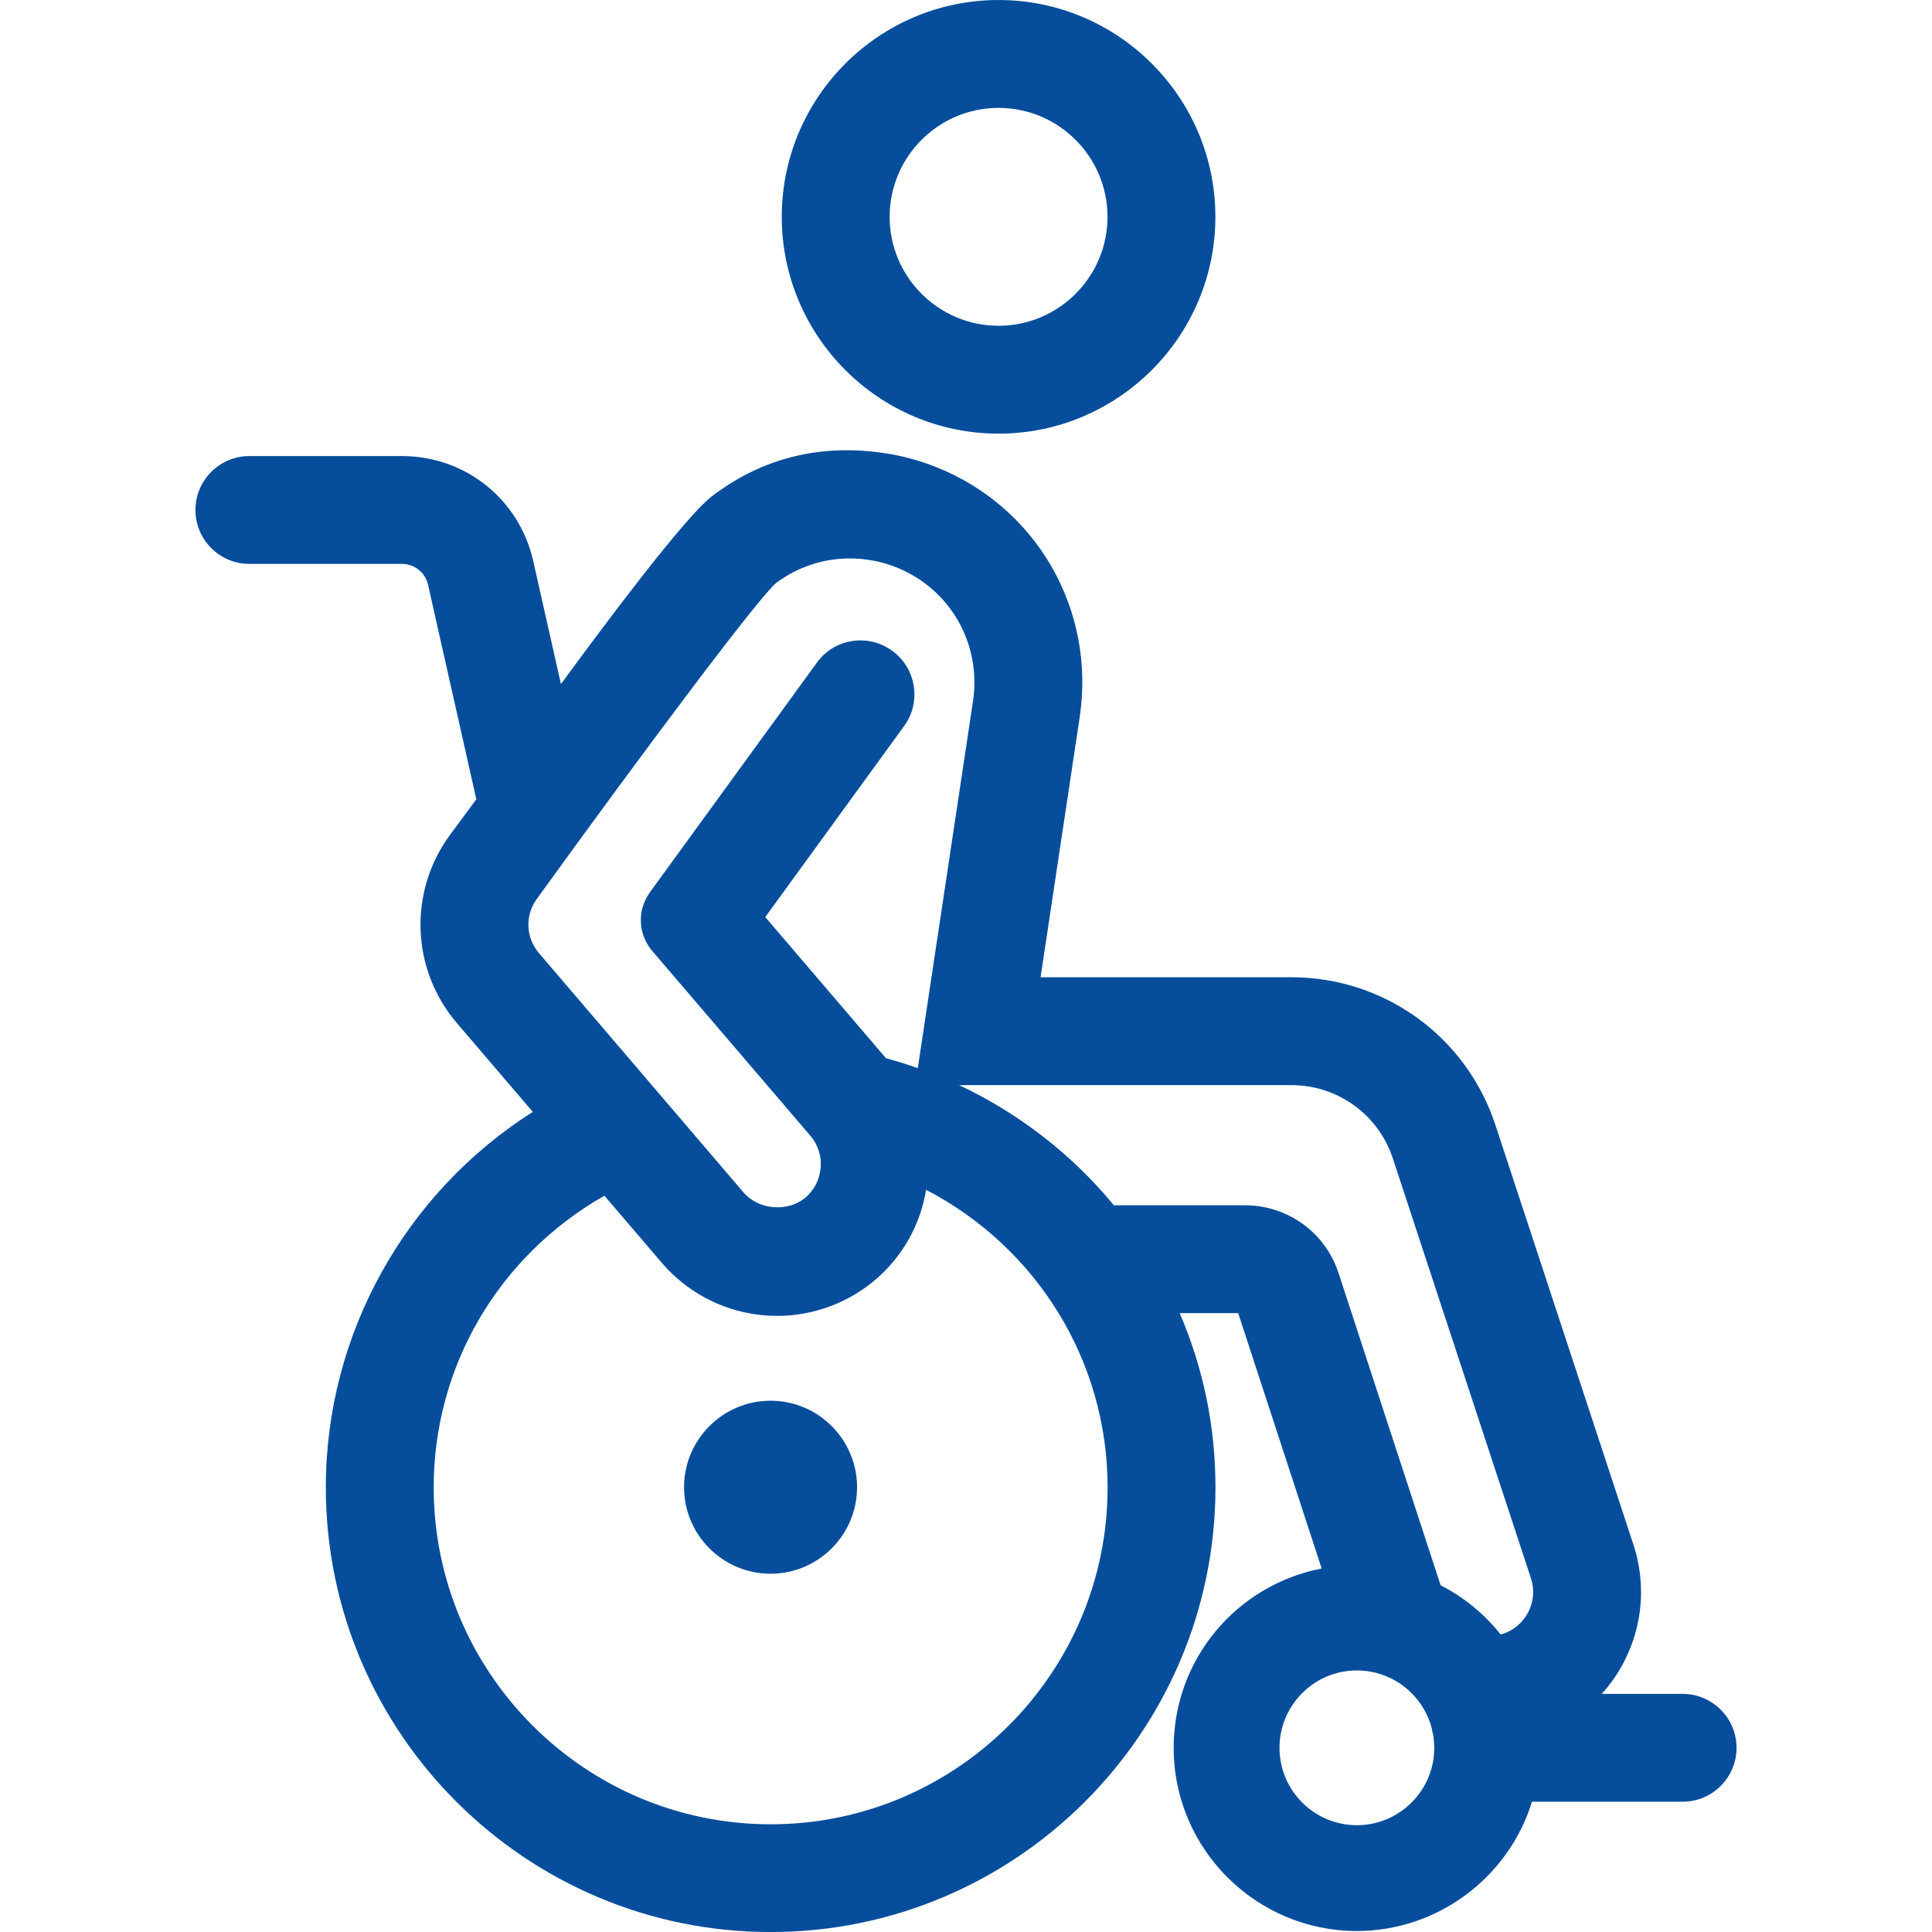
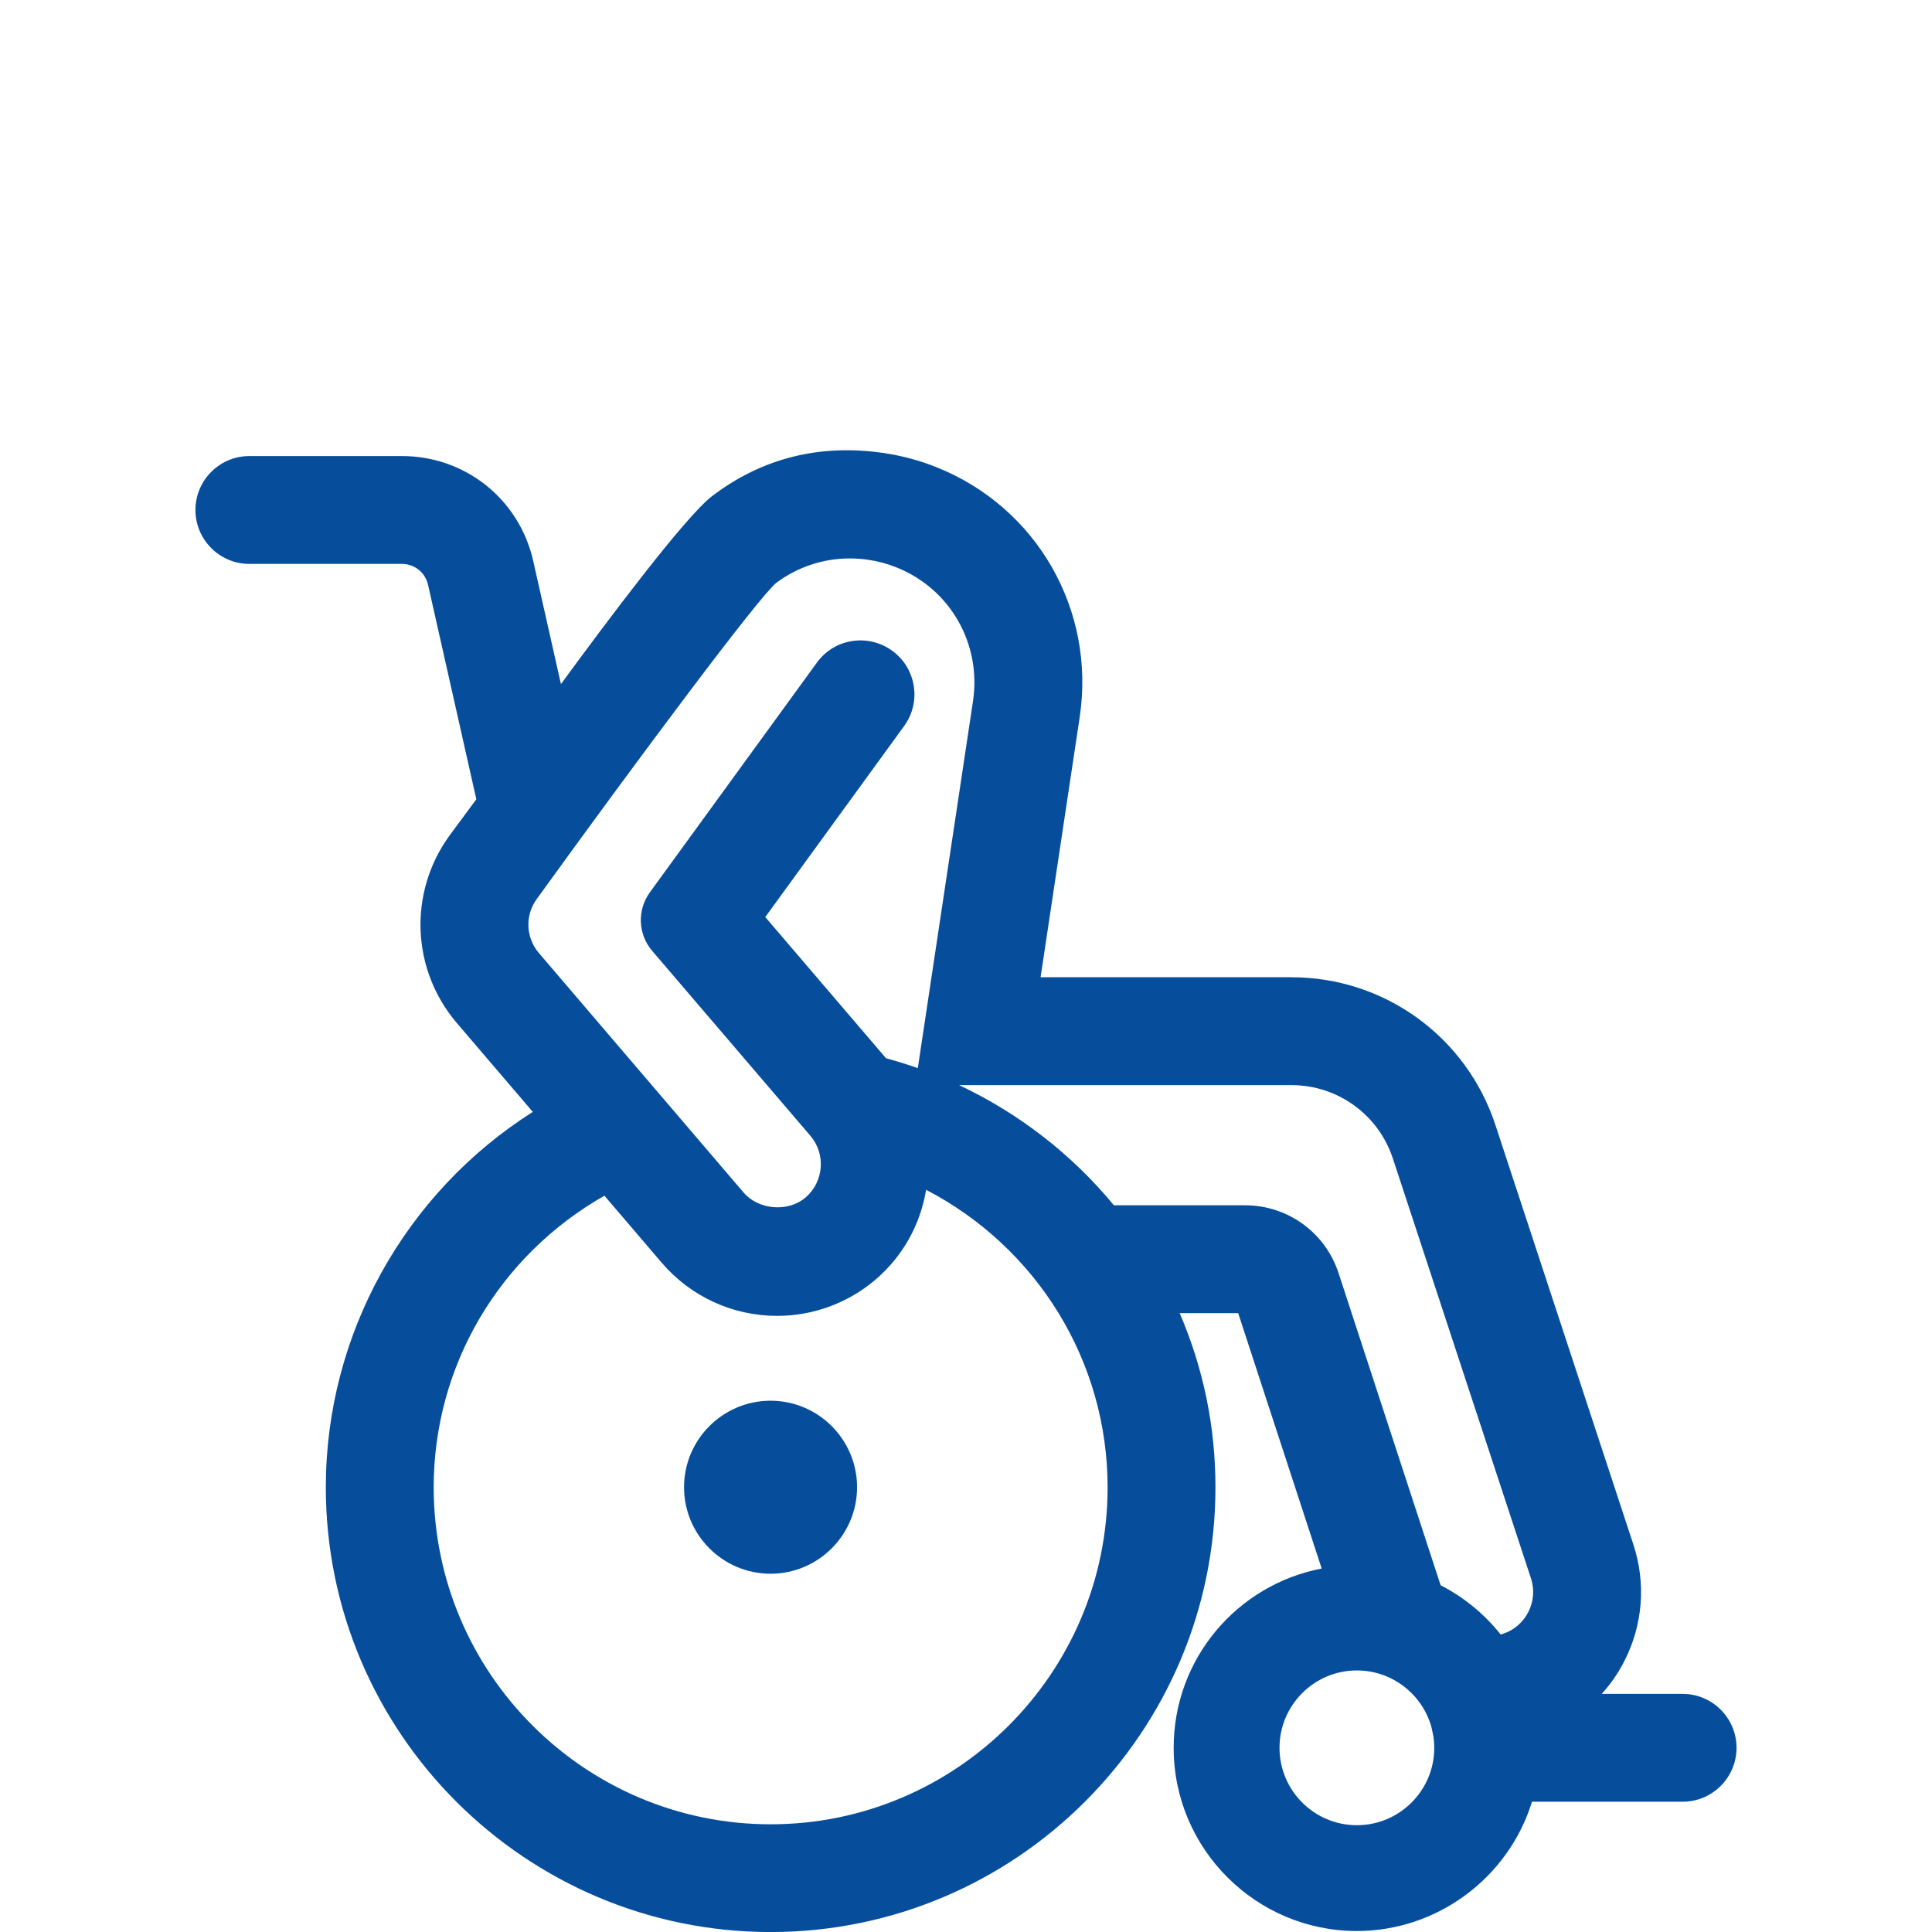
<svg xmlns="http://www.w3.org/2000/svg" id="Ebene_1" data-name="Ebene 1" viewBox="59.81 36.93 180.38 226.13" height="100px" width="100px" transform="rotate(0) scale(1, 1)">
-   <path d="M153.812,87.685c13.992,0,25.376-11.384,25.376-25.376s-11.384-25.376-25.376-25.376-25.376,11.384-25.376,25.376,11.384,25.376,25.376,25.376h0ZM141.062,62.309c0-7.031,5.72-12.751,12.75-12.751s12.751,5.72,12.751,12.751-5.72,12.75-12.751,12.75-12.75-5.72-12.75-12.75Z" fill="#064e9c" />
  <path d="M233.878,235.191h-9.468c1.048-1.156,1.946-2.457,2.668-3.879,2.148-4.235,2.521-9.053,1.047-13.57l-16.167-49.159c-3.404-10.33-12.994-17.271-23.862-17.271h-29.367l4.577-30.433c1.891-12.562-5.021-24.604-16.805-29.283-1.944-.773-3.974-1.321-6.027-1.627-7.54-1.131-14.341.565-20.21,5.042-3.15,2.404-12.554,14.99-17.673,21.989l-3.239-14.387c-1.624-7.244-7.946-12.304-15.374-12.304h-17.856c-3.48,0-6.312,2.832-6.312,6.312s2.832,6.312,6.312,6.312h17.856c1.477,0,2.734,1.005,3.058,2.446l5.651,25.103-3.137,4.241c-4.841,6.67-4.482,15.702.871,21.968l8.874,10.379c-15.016,9.537-24.225,26.106-24.225,43.942,0,28.702,23.356,52.053,52.064,52.053s52.064-23.351,52.064-52.053c0-7.085-1.406-13.925-4.188-20.388h6.847l9.772,29.892c-9.938,1.92-17.324,10.591-17.324,20.985,0,11.824,9.62,21.444,21.444,21.444,9.442,0,17.756-6.252,20.496-15.132h17.631c3.48,0,6.312-2.832,6.312-6.312s-2.832-6.312-6.312-6.312l.002.002ZM150.818,119l-6.459,42.95c-1.224-.433-2.464-.819-3.72-1.158l-14.134-16.526,16.248-22.351c.994-1.364,1.396-3.033,1.132-4.701-.265-1.666-1.162-3.129-2.522-4.115-1.373-.998-3.048-1.4-4.719-1.134-1.663.267-3.122,1.167-4.1,2.525l-19.54,26.874c-1.515,2.084-1.403,4.908.271,6.868l18.509,21.632c1.835,2.148,1.579,5.393-.573,7.234-.961.824-2.315,1.233-3.716,1.123-1.402-.111-2.682-.729-3.509-1.694l-23.967-28.038c-1.548-1.809-1.659-4.407-.27-6.322,12.085-16.733,26.026-35.399,28.05-37.024,2.518-1.865,5.493-2.852,8.605-2.852.738,0,1.478.056,2.208.167,1.092.16,2.175.453,3.222.87,6.303,2.502,9.997,8.946,8.982,15.672h.002ZM107.68,176.88l6.708,7.848c3.377,3.952,8.3,6.219,13.507,6.219,4.226,0,8.319-1.512,11.529-4.257,3.183-2.725,5.235-6.423,5.906-10.5,13.014,6.775,21.244,20.089,21.244,34.824,0,21.747-17.692,39.439-39.439,39.439s-39.439-17.692-39.439-39.439c0-14.181,7.608-27.088,19.984-34.134h0ZM215.822,225.598c-.624,1.228-1.686,2.14-2.988,2.567-.084.027-.169.053-.253.076-1.892-2.389-4.287-4.354-7.029-5.768l-11.944-36.531c-1.552-4.75-5.952-7.941-10.95-7.941h-15.348c-4.921-5.972-11.147-10.782-18.114-14.063h38.899c5.409,0,10.179,3.453,11.869,8.592l16.165,49.146c.424,1.3.314,2.694-.307,3.923h0ZM195.751,232.447c4.156,0,7.668,2.814,8.729,6.638l.233,1.106c.062.429.095.867.095,1.312,0,4.994-4.062,9.058-9.057,9.058s-9.057-4.063-9.057-9.058,4.062-9.057,9.057-9.057h0Z" fill="#064e9c" />
  <path d="M127.124,221.127c5.583,0,10.126-4.542,10.126-10.125s-4.543-10.125-10.126-10.125-10.125,4.542-10.125,10.125,4.542,10.125,10.125,10.125Z" fill="#064e9c" />
</svg>